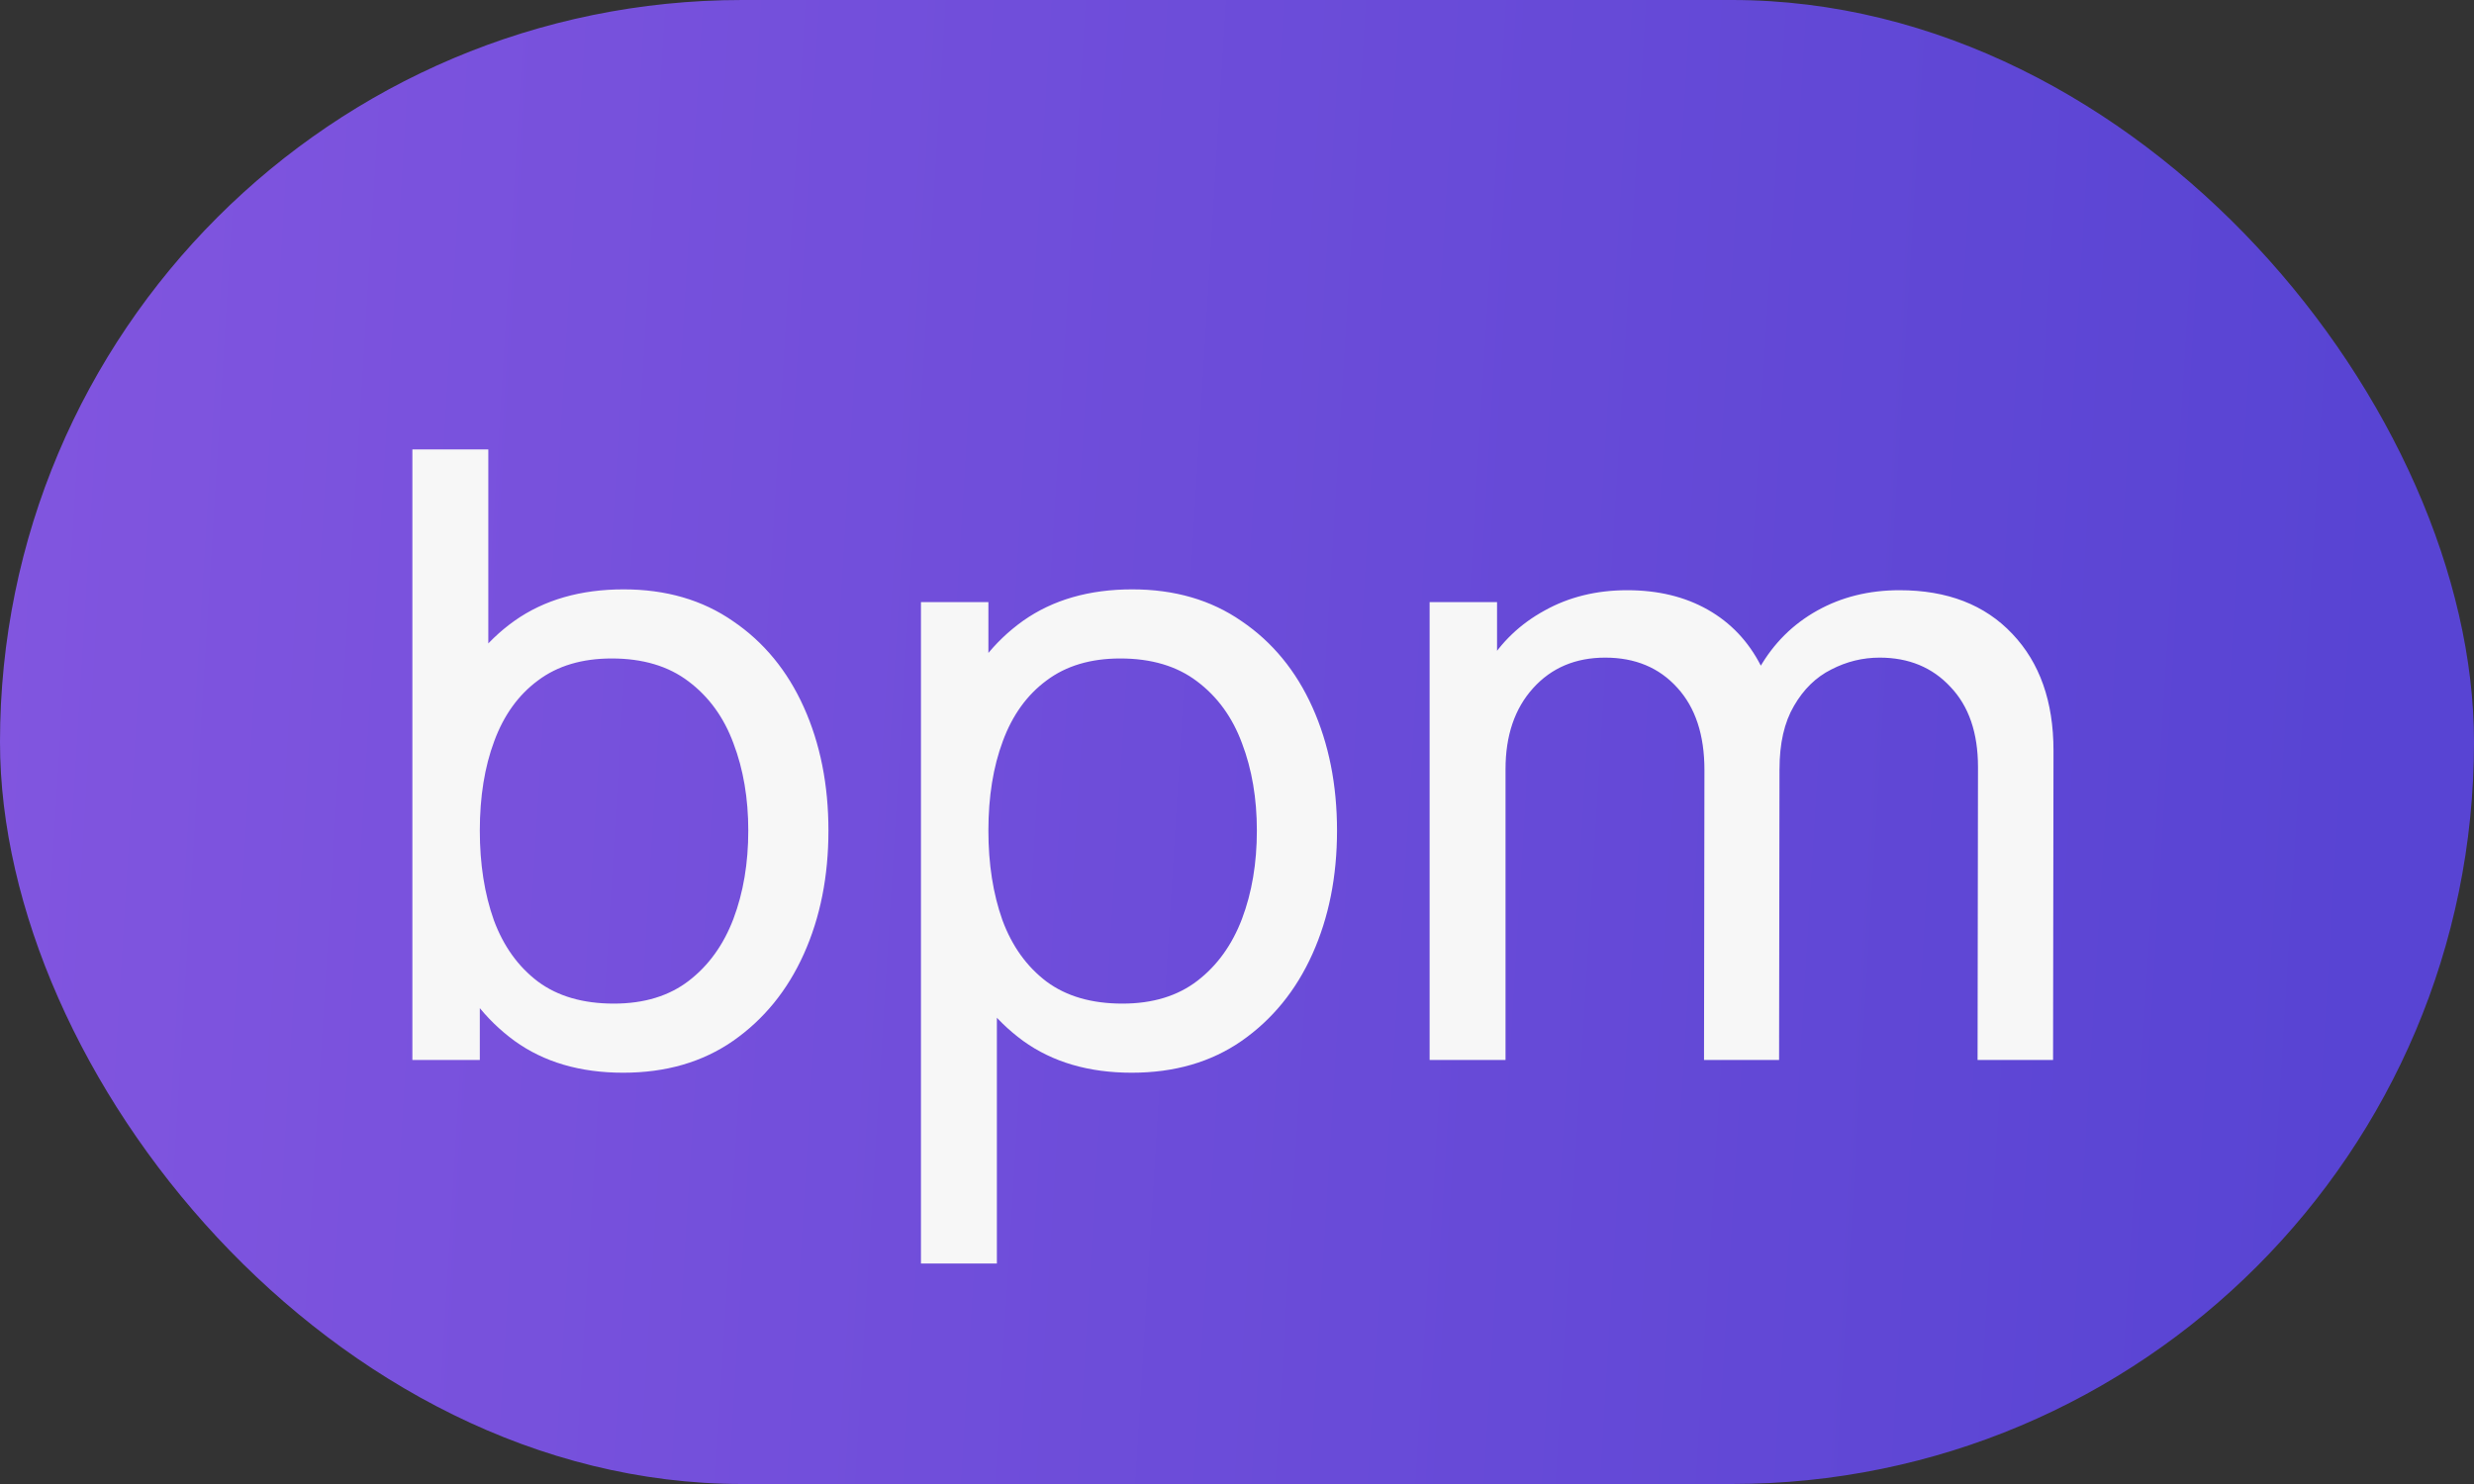
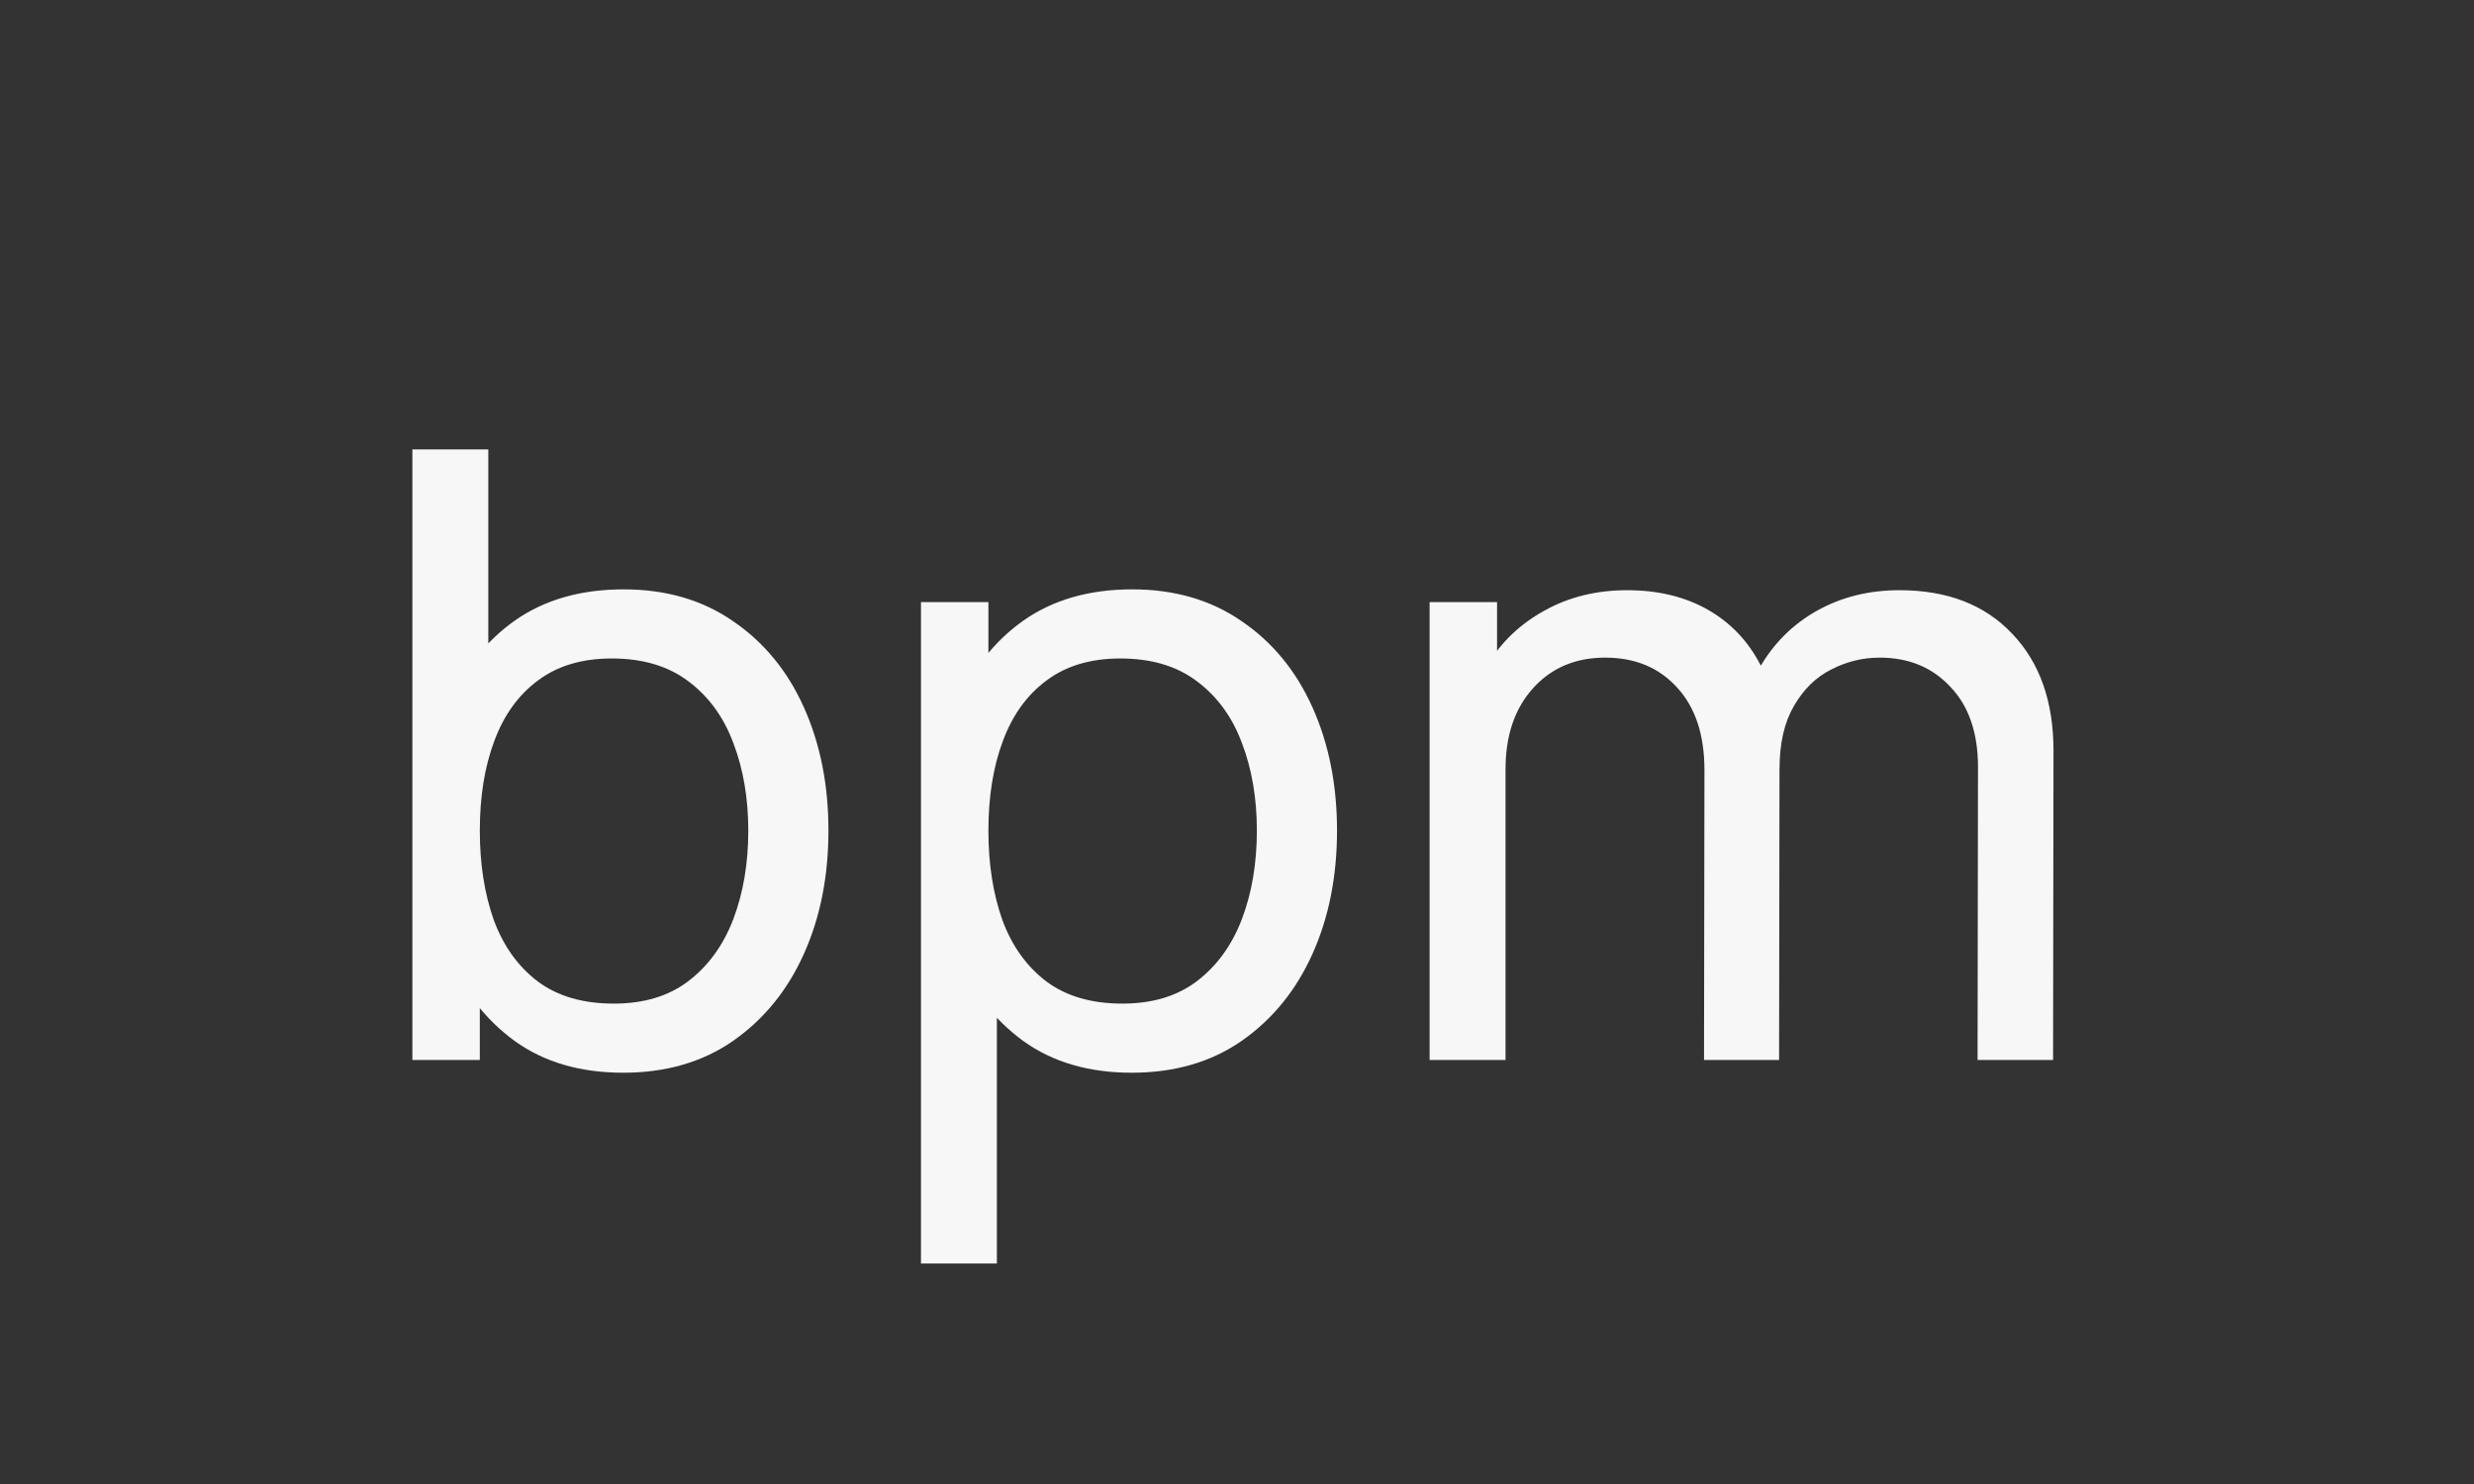
<svg xmlns="http://www.w3.org/2000/svg" width="35" height="21" viewBox="0 0 35 21" fill="none">
  <rect x="0" y="0" width="35" height="21" fill="#333333" stroke="none" />
-   <rect width="35" height="21" rx="10.5" fill="url(#paint0_linear_127_2844)" />
  <path d="M8.816 15.18C8.208 15.18 7.696 15.03 7.28 14.73C6.864 14.426 6.548 14.016 6.332 13.5C6.12 12.98 6.014 12.398 6.014 11.754C6.014 11.102 6.12 10.518 6.332 10.002C6.548 9.486 6.864 9.08 7.28 8.784C7.7 8.488 8.214 8.34 8.822 8.34C9.422 8.34 9.938 8.49 10.37 8.79C10.806 9.086 11.14 9.492 11.372 10.008C11.604 10.524 11.72 11.106 11.72 11.754C11.72 12.402 11.604 12.984 11.372 13.5C11.14 14.016 10.806 14.426 10.37 14.73C9.938 15.03 9.42 15.18 8.816 15.18ZM5.834 15V6.36H6.908V10.23H6.788V15H5.834ZM8.684 14.202C9.112 14.202 9.466 14.094 9.746 13.878C10.026 13.662 10.236 13.37 10.376 13.002C10.516 12.63 10.586 12.214 10.586 11.754C10.586 11.298 10.516 10.886 10.376 10.518C10.24 10.15 10.028 9.858 9.74 9.642C9.456 9.426 9.094 9.318 8.654 9.318C8.234 9.318 7.886 9.422 7.61 9.63C7.334 9.834 7.128 10.12 6.992 10.488C6.856 10.852 6.788 11.274 6.788 11.754C6.788 12.226 6.854 12.648 6.986 13.02C7.122 13.388 7.33 13.678 7.61 13.89C7.89 14.098 8.248 14.202 8.684 14.202ZM16.011 15.18C15.403 15.18 14.891 15.03 14.475 14.73C14.059 14.426 13.743 14.016 13.527 13.5C13.315 12.98 13.209 12.398 13.209 11.754C13.209 11.102 13.315 10.518 13.527 10.002C13.743 9.486 14.059 9.08 14.475 8.784C14.895 8.488 15.409 8.34 16.017 8.34C16.617 8.34 17.133 8.49 17.565 8.79C18.001 9.086 18.335 9.492 18.567 10.008C18.799 10.524 18.915 11.106 18.915 11.754C18.915 12.402 18.799 12.984 18.567 13.5C18.335 14.016 18.001 14.426 17.565 14.73C17.133 15.03 16.615 15.18 16.011 15.18ZM13.029 17.88V8.52H13.983V13.29H14.103V17.88H13.029ZM15.879 14.202C16.307 14.202 16.661 14.094 16.941 13.878C17.221 13.662 17.431 13.37 17.571 13.002C17.711 12.63 17.781 12.214 17.781 11.754C17.781 11.298 17.711 10.886 17.571 10.518C17.435 10.15 17.223 9.858 16.935 9.642C16.651 9.426 16.289 9.318 15.849 9.318C15.429 9.318 15.081 9.422 14.805 9.63C14.529 9.834 14.323 10.12 14.187 10.488C14.051 10.852 13.983 11.274 13.983 11.754C13.983 12.226 14.049 12.648 14.181 13.02C14.317 13.388 14.525 13.678 14.805 13.89C15.085 14.098 15.443 14.202 15.879 14.202ZM27.977 15L27.983 10.854C27.983 10.37 27.853 9.992 27.593 9.72C27.337 9.444 27.003 9.306 26.591 9.306C26.351 9.306 26.123 9.362 25.907 9.474C25.691 9.582 25.515 9.754 25.379 9.99C25.243 10.222 25.175 10.52 25.175 10.884L24.611 10.656C24.603 10.196 24.697 9.794 24.893 9.45C25.093 9.102 25.365 8.832 25.709 8.64C26.053 8.448 26.441 8.352 26.873 8.352C27.549 8.352 28.081 8.558 28.469 8.97C28.857 9.378 29.051 9.928 29.051 10.62L29.045 15H27.977ZM20.225 15V8.52H21.179V10.254H21.299V15H20.225ZM24.107 15L24.113 10.896C24.113 10.4 23.985 10.012 23.729 9.732C23.473 9.448 23.133 9.306 22.709 9.306C22.289 9.306 21.949 9.45 21.689 9.738C21.429 10.026 21.299 10.408 21.299 10.884L20.735 10.548C20.735 10.128 20.835 9.752 21.035 9.42C21.235 9.088 21.507 8.828 21.851 8.64C22.195 8.448 22.585 8.352 23.021 8.352C23.457 8.352 23.837 8.444 24.161 8.628C24.485 8.812 24.735 9.076 24.911 9.42C25.087 9.76 25.175 10.166 25.175 10.638L25.169 15H24.107Z" fill="#F7F7F7" />
  <defs>
    <linearGradient id="paint0_linear_127_2844" x1="-4.52926e-08" y1="7.966" x2="33.584" y2="10.019" gradientUnits="userSpaceOnUse">
      <stop stop-color="#8155DF" />
      <stop offset="1" stop-color="#5844D3" />
    </linearGradient>
  </defs>
</svg>